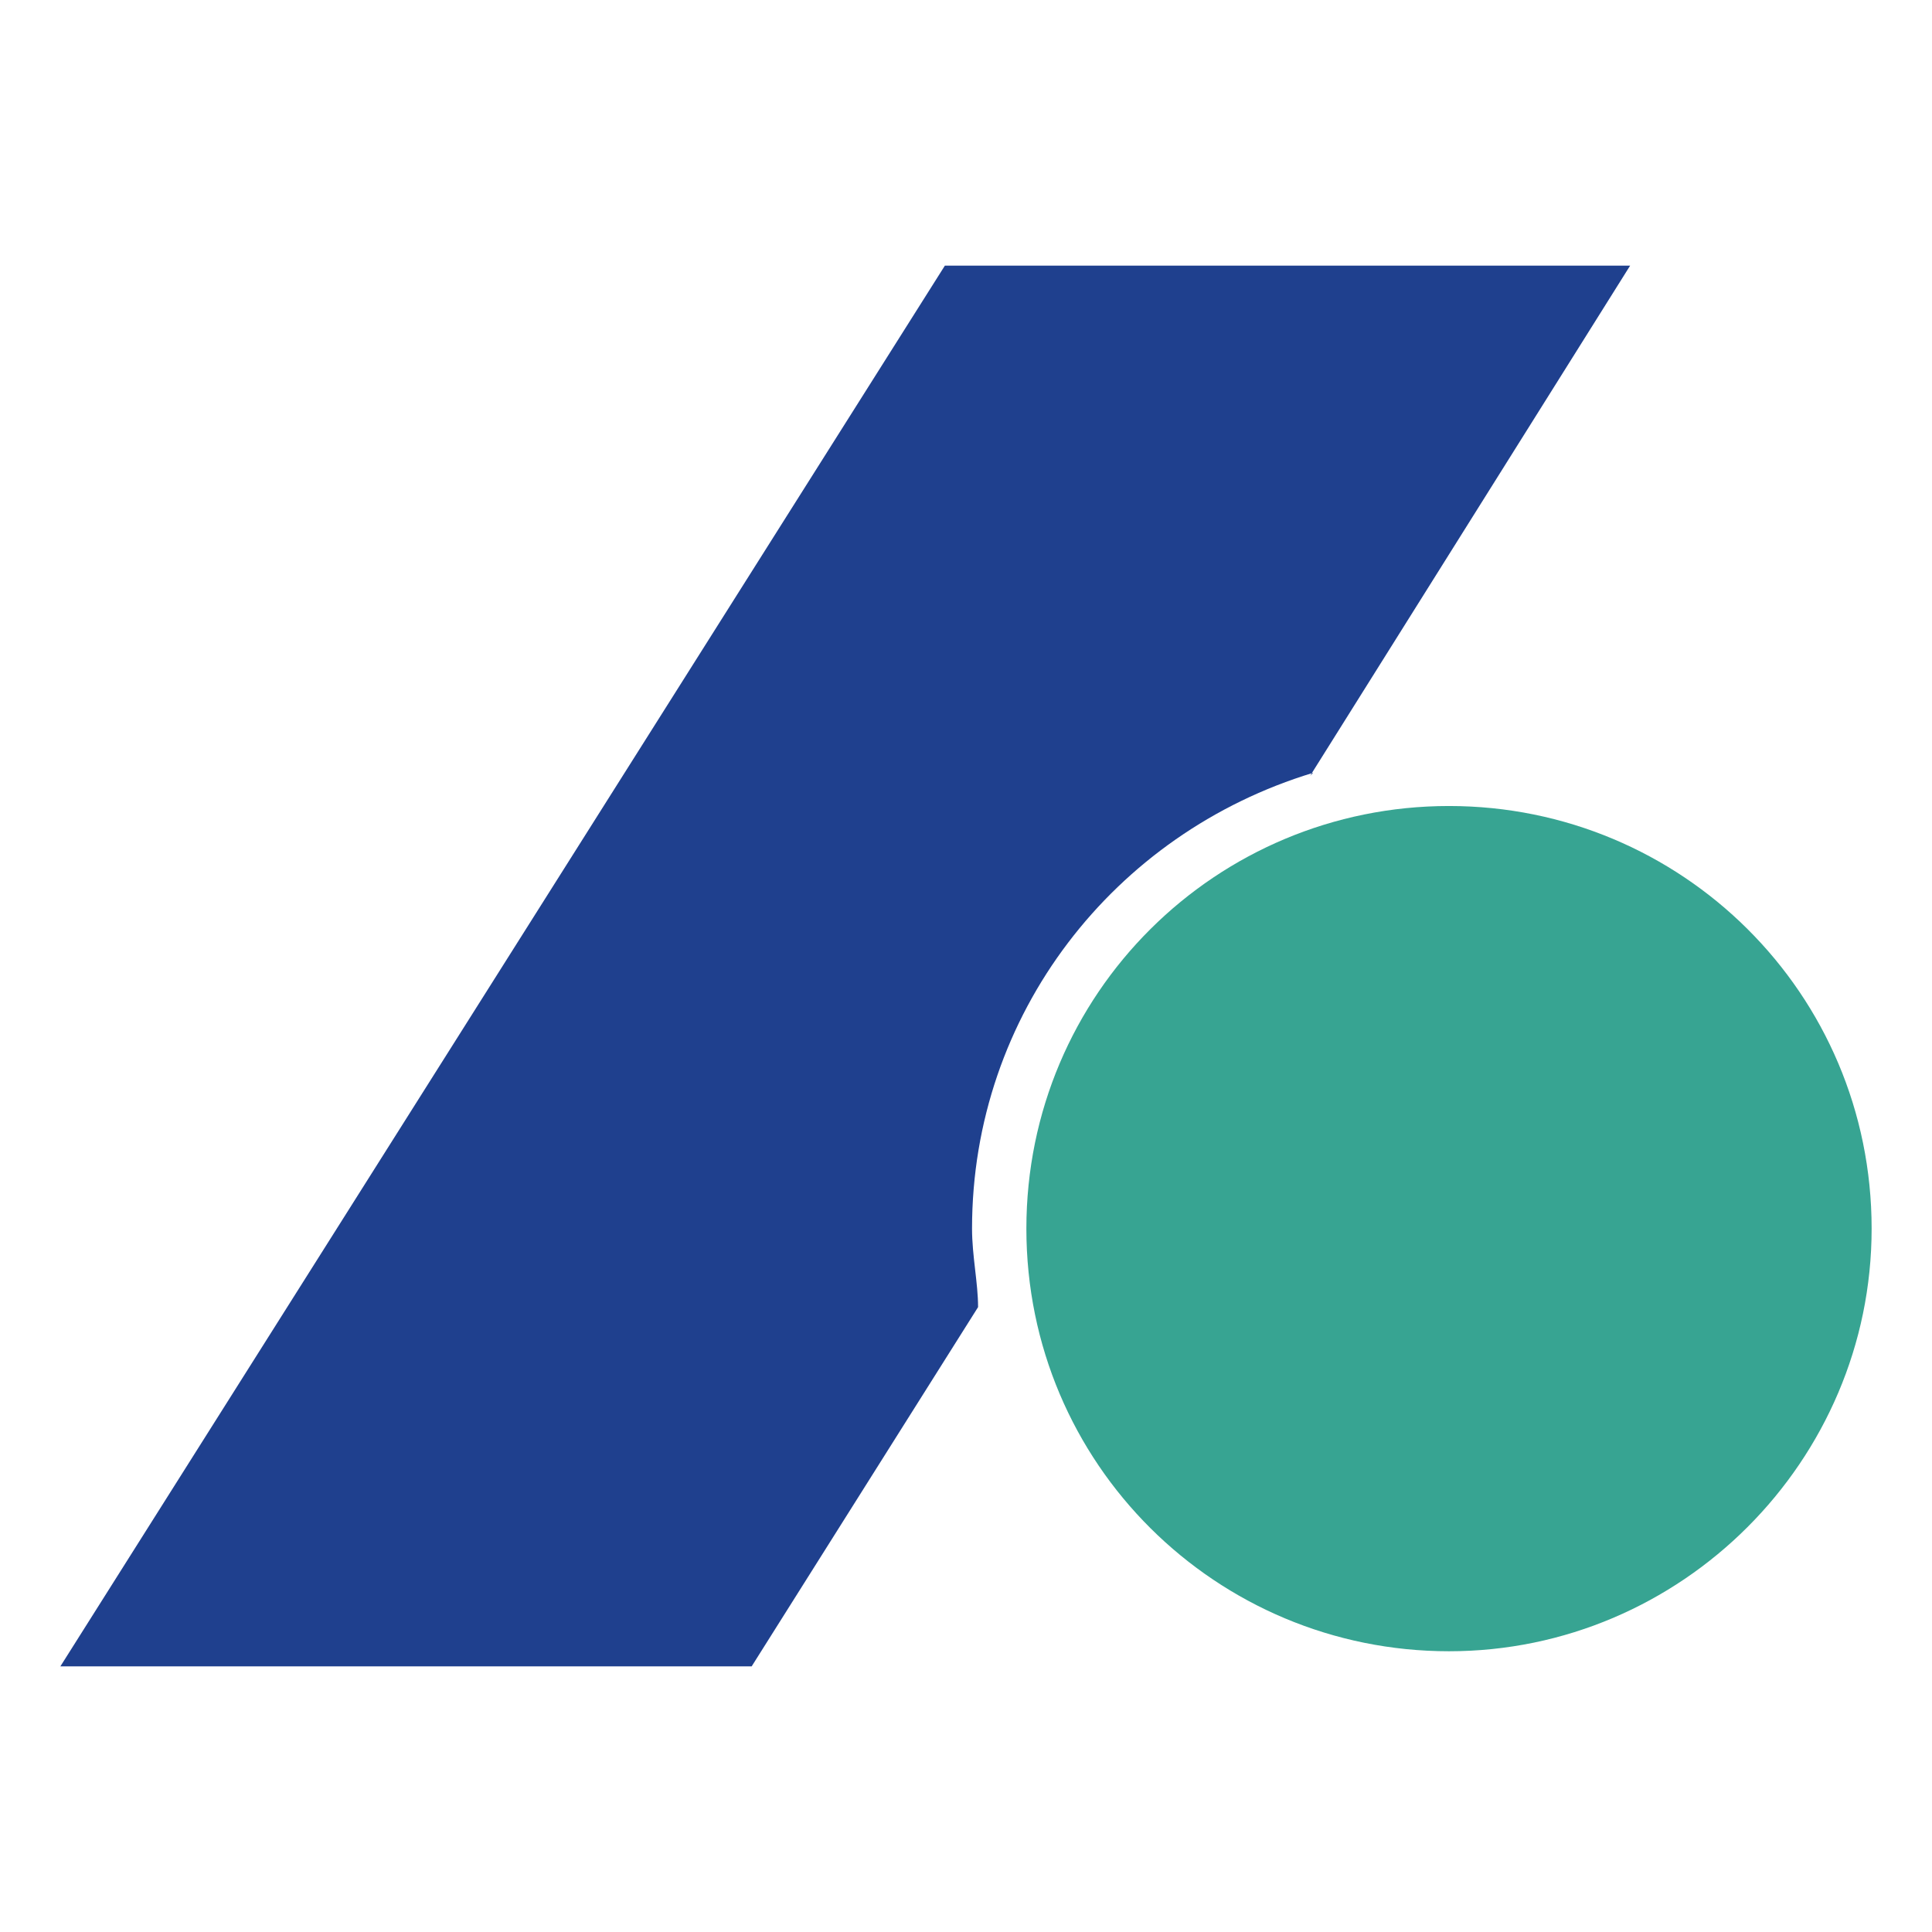
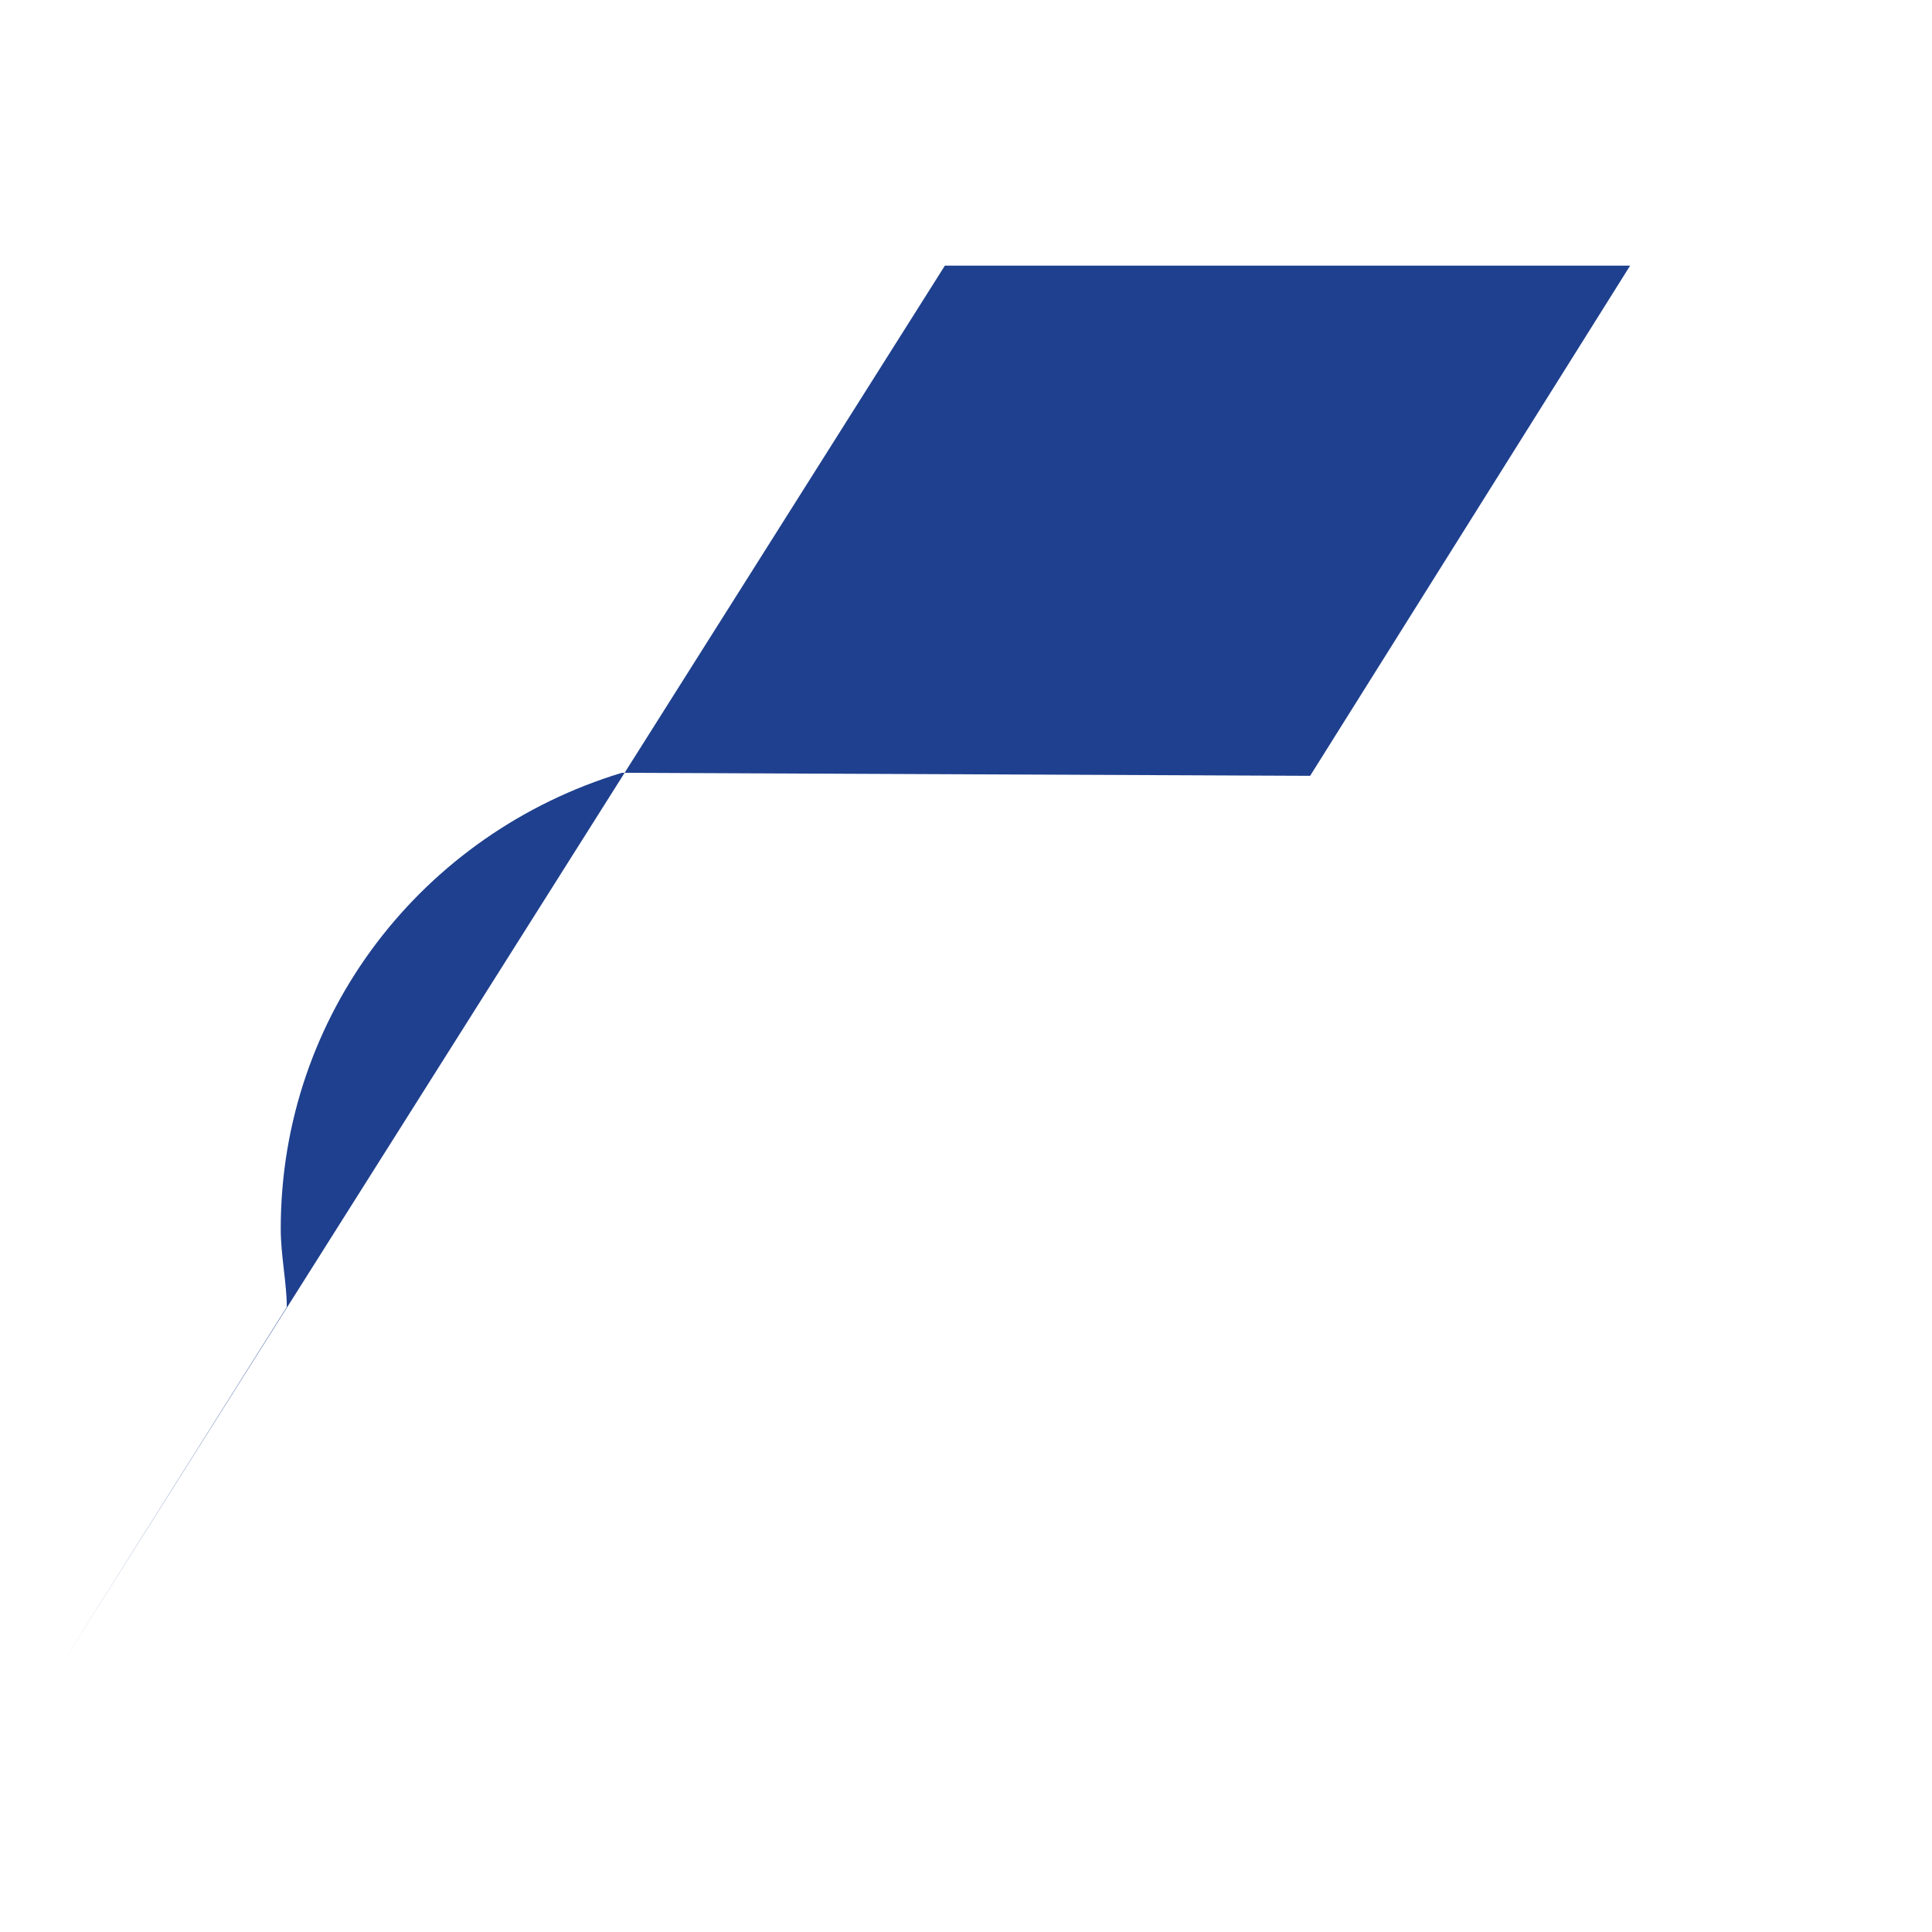
<svg xmlns="http://www.w3.org/2000/svg" version="1.1" viewBox="0 0 64 64">
  <defs>
    <style>
      .cls-1 {
        fill: #fff;
        fill-opacity: 0;
      }

      .cls-2 {
        fill: #37a492;
      }

      .cls-3 {
        fill: #1f408e;
      }
      @media (prefers-color-scheme: dark) {
        .cls-1 {
          fill-opacity: 1;
        }
      }
    </style>
  </defs>
  <g>
    <g id="logo">
      <g id="logo-2" data-name="logo">
        <rect class="cls-1" width="64" height="64" />
        <g id="logo-2">
-           <path class="cls-3" d="M43.4,25.7l10.6-16.9h-22.7L2,55.2h22.9l7.5-11.9c0-.8-.2-1.7-.2-2.6,0-7.1,4.7-13.1,11.3-15.1" />
-           <path class="cls-2" d="M62,40.7c0,7.7-6.3,14-14,14s-14-6.2-14-14,6.3-14,14-14,14,6.2,14,14" />
+           <path class="cls-3" d="M43.4,25.7l10.6-16.9h-22.7L2,55.2l7.5-11.9c0-.8-.2-1.7-.2-2.6,0-7.1,4.7-13.1,11.3-15.1" />
        </g>
      </g>
    </g>
  </g>
</svg>